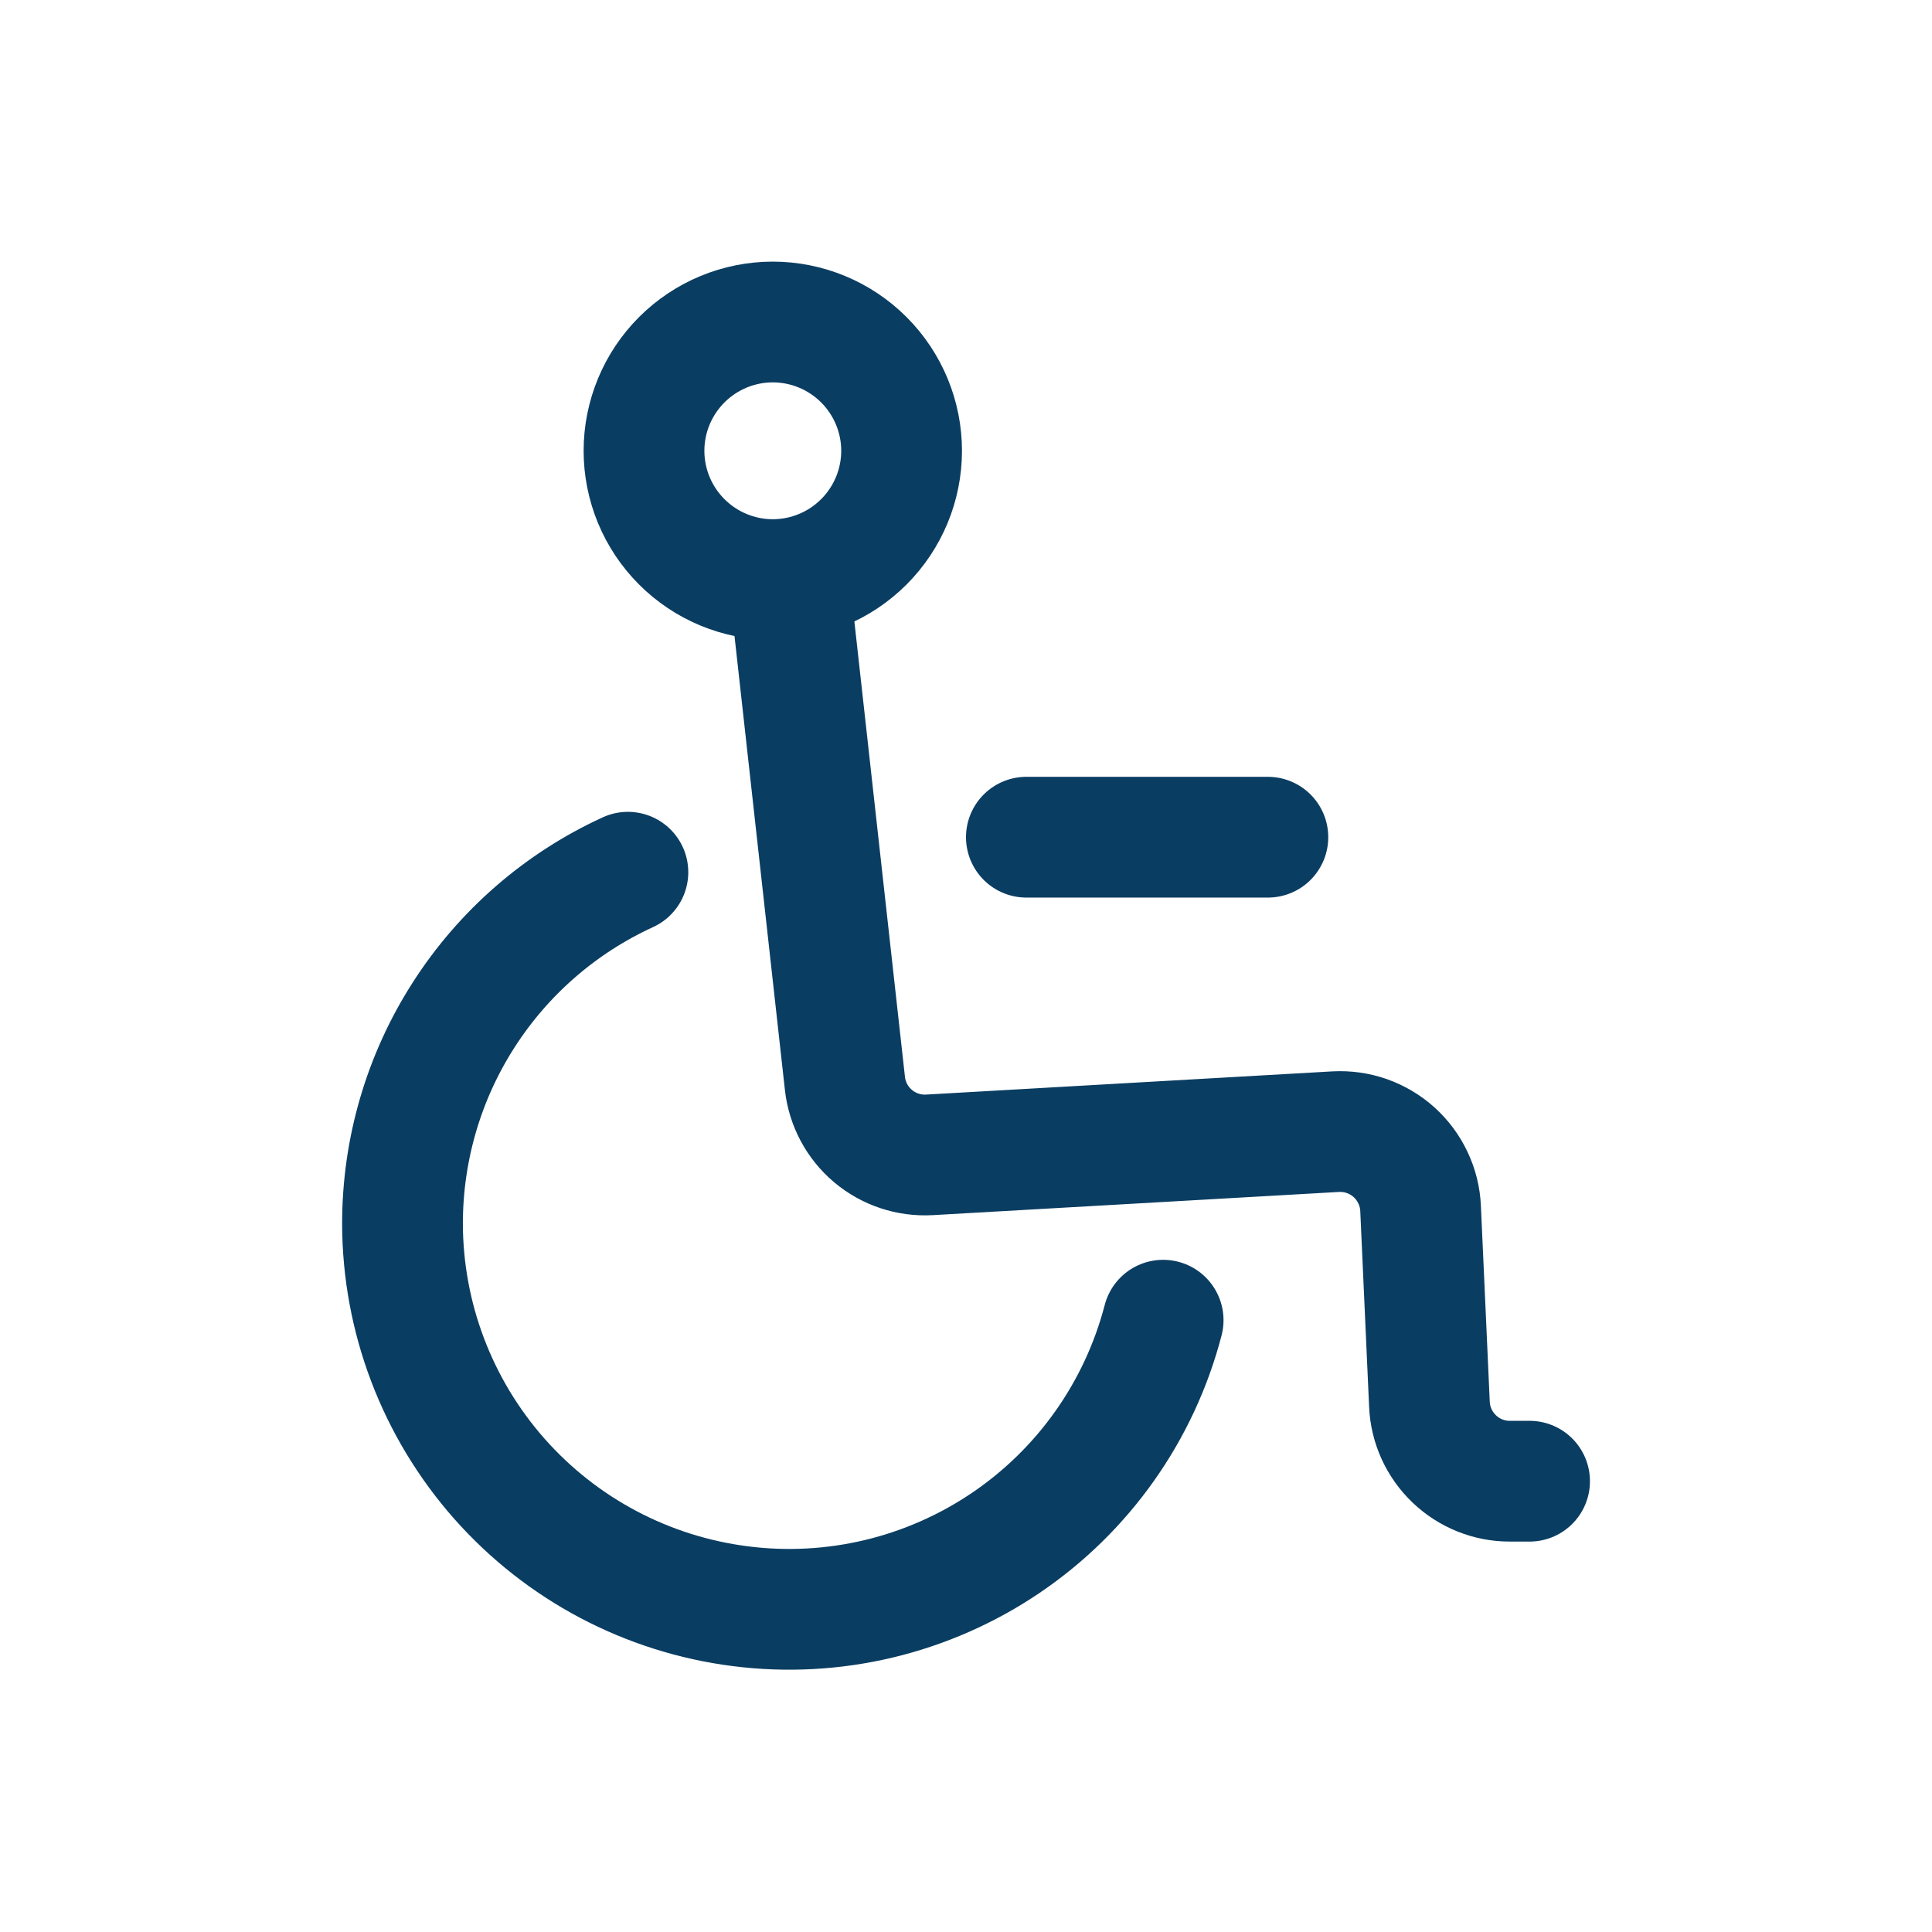
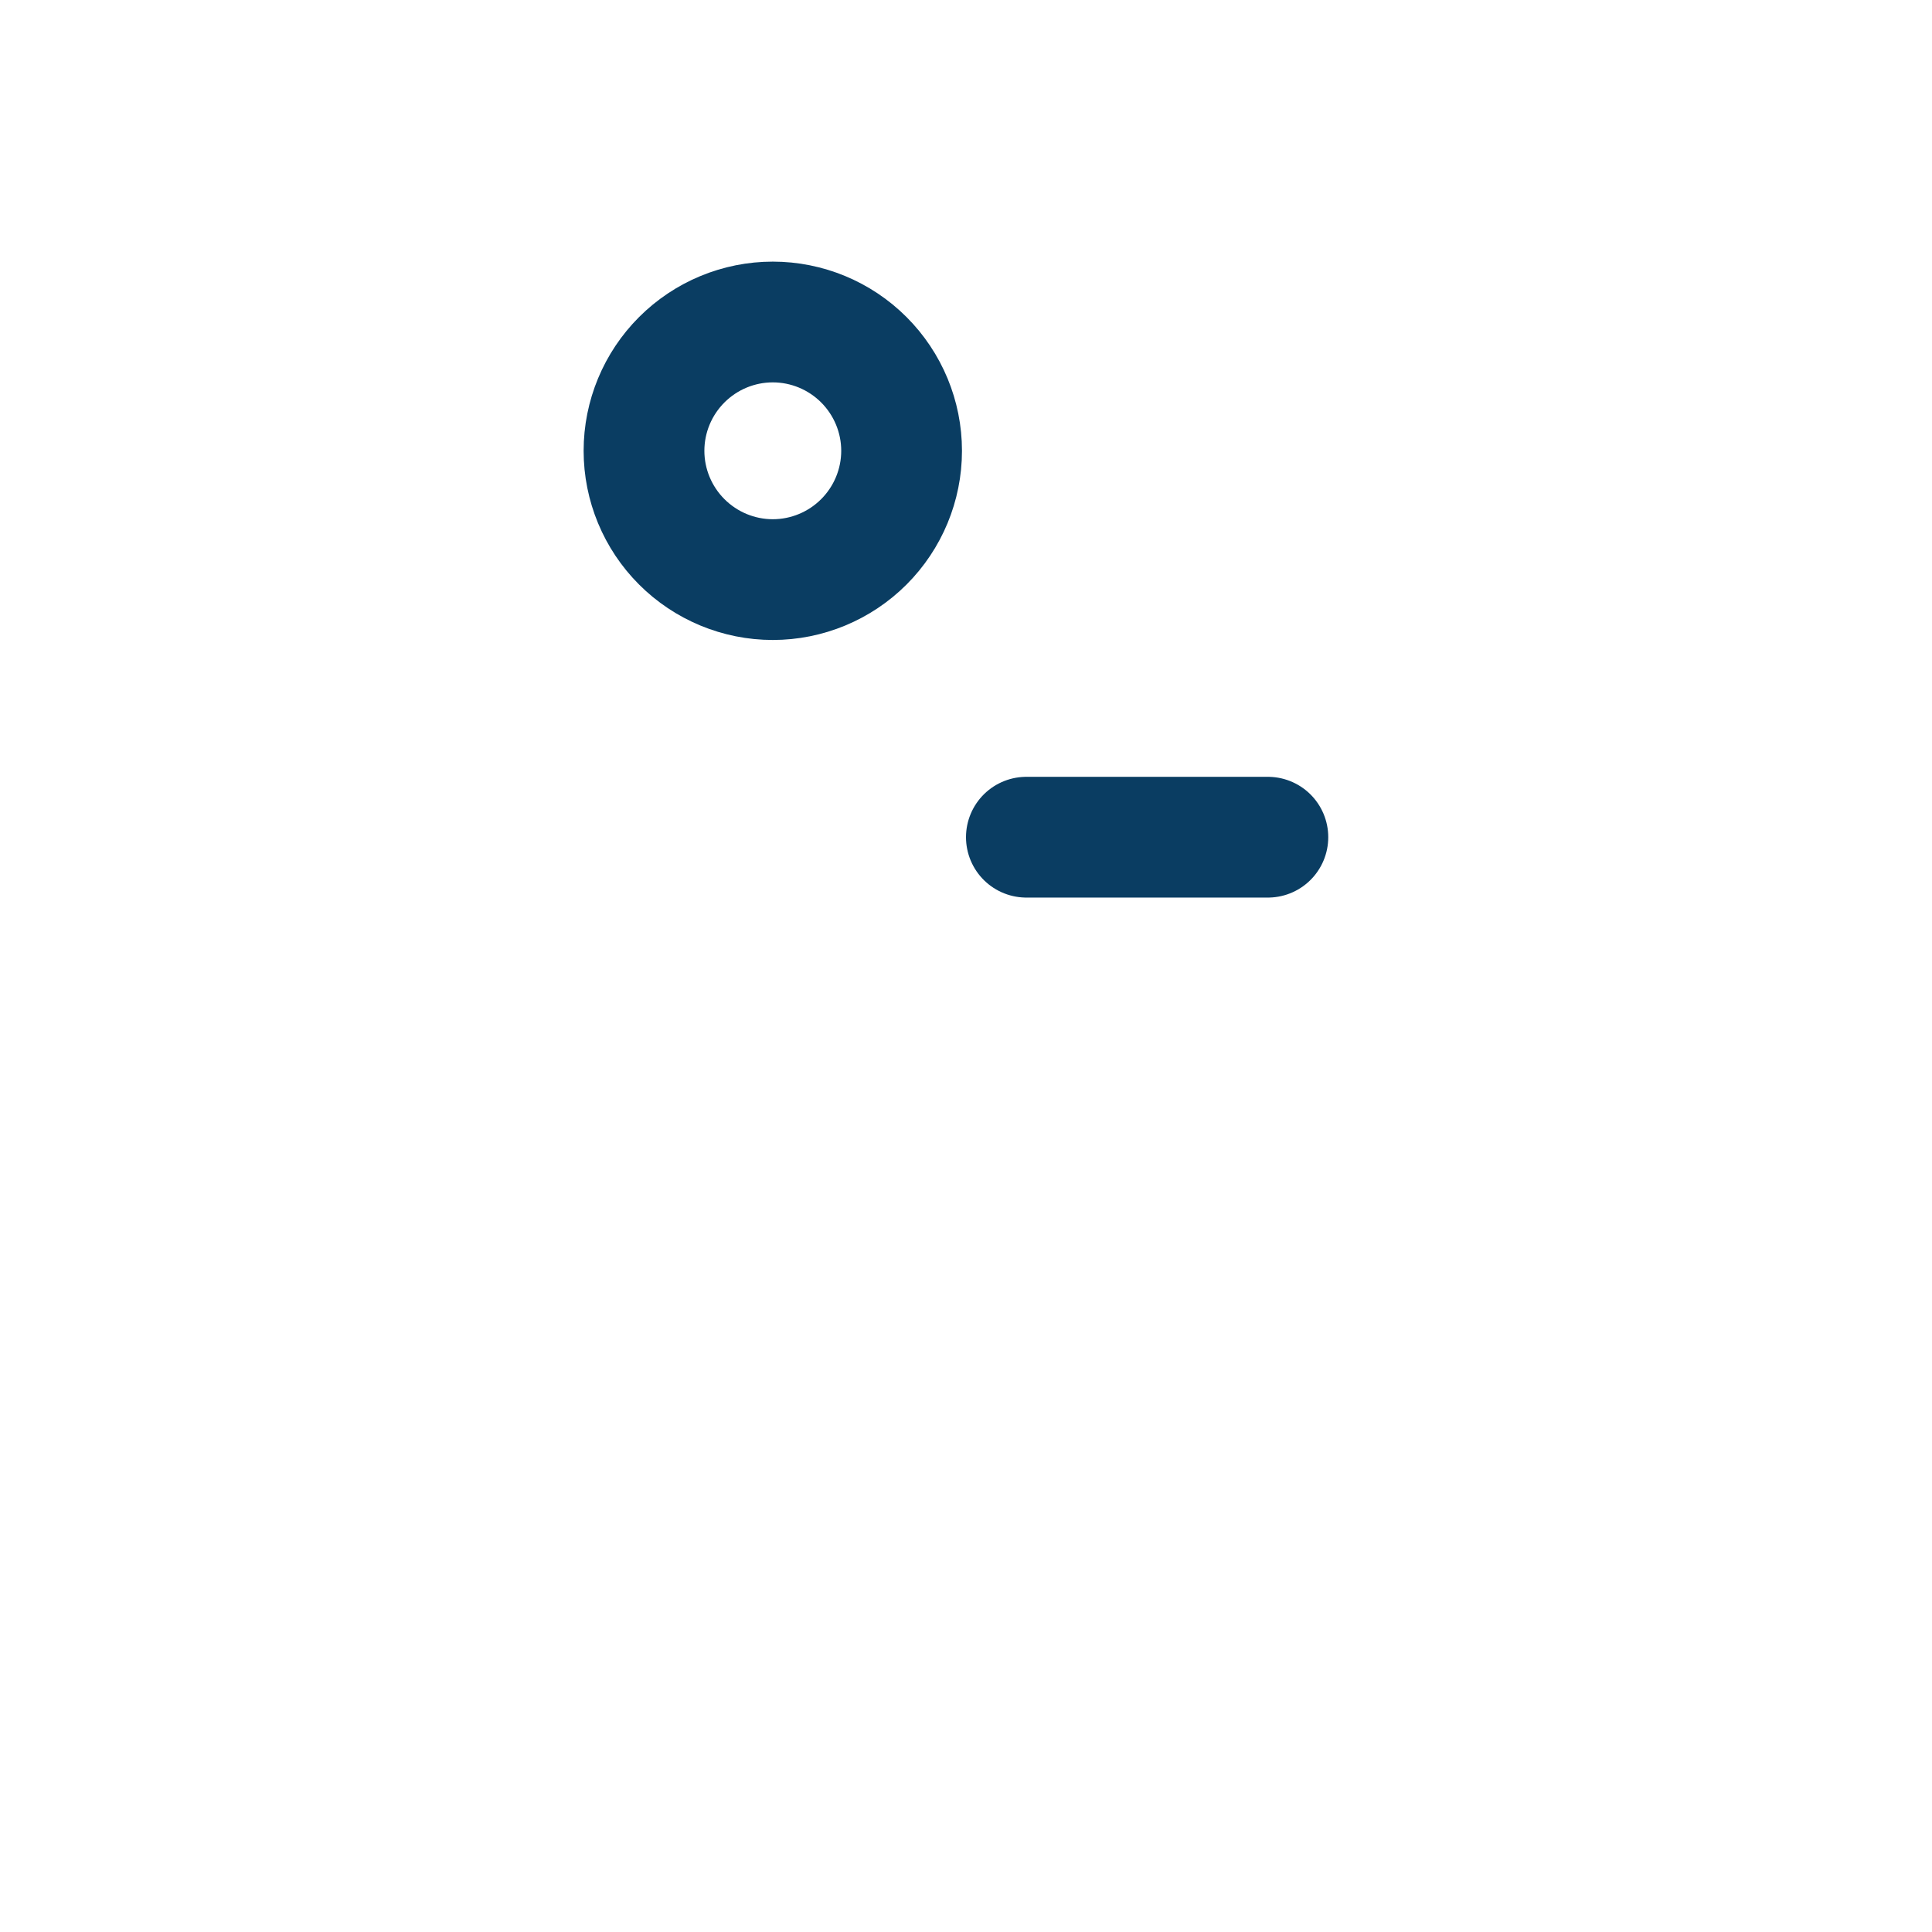
<svg xmlns="http://www.w3.org/2000/svg" width="24" height="24" viewBox="0 0 24 24" fill="none">
-   <path d="M14.449 16.4C14.155 17.529 13.46 18.513 12.493 19.167C11.526 19.821 10.355 20.101 9.197 19.953C8.039 19.806 6.975 19.243 6.202 18.368C5.43 17.493 5.002 16.367 5 15.2C5 14.281 5.263 13.381 5.76 12.607C6.256 11.833 6.964 11.218 7.8 10.835" stroke="#0A3D62" stroke-width="1.5" stroke-linecap="round" stroke-linejoin="round" />
-   <path d="M9.801 7.2L10.496 13.458C10.524 13.713 10.649 13.947 10.844 14.112C11.04 14.277 11.291 14.361 11.547 14.346L16.591 14.058C16.723 14.051 16.855 14.069 16.98 14.113C17.105 14.157 17.22 14.226 17.318 14.314C17.416 14.403 17.496 14.51 17.552 14.63C17.609 14.749 17.641 14.879 17.647 15.011L17.757 17.445C17.768 17.703 17.879 17.945 18.065 18.123C18.251 18.301 18.499 18.401 18.757 18.4H19.001" stroke="#0A3D62" stroke-width="1.5" stroke-linecap="round" stroke-linejoin="round" />
  <path d="M12.75 10.4H15.75M11.2 5.6C11.2 6.024 11.031 6.431 10.731 6.731C10.431 7.031 10.024 7.2 9.6 7.2C9.176 7.2 8.769 7.031 8.469 6.731C8.169 6.431 8 6.024 8 5.6C8 5.176 8.169 4.769 8.469 4.469C8.769 4.169 9.176 4 9.6 4C10.024 4 10.431 4.169 10.731 4.469C11.031 4.769 11.2 5.176 11.2 5.6Z" stroke="#0A3D62" stroke-width="1.5" stroke-linecap="round" stroke-linejoin="round" />
</svg>